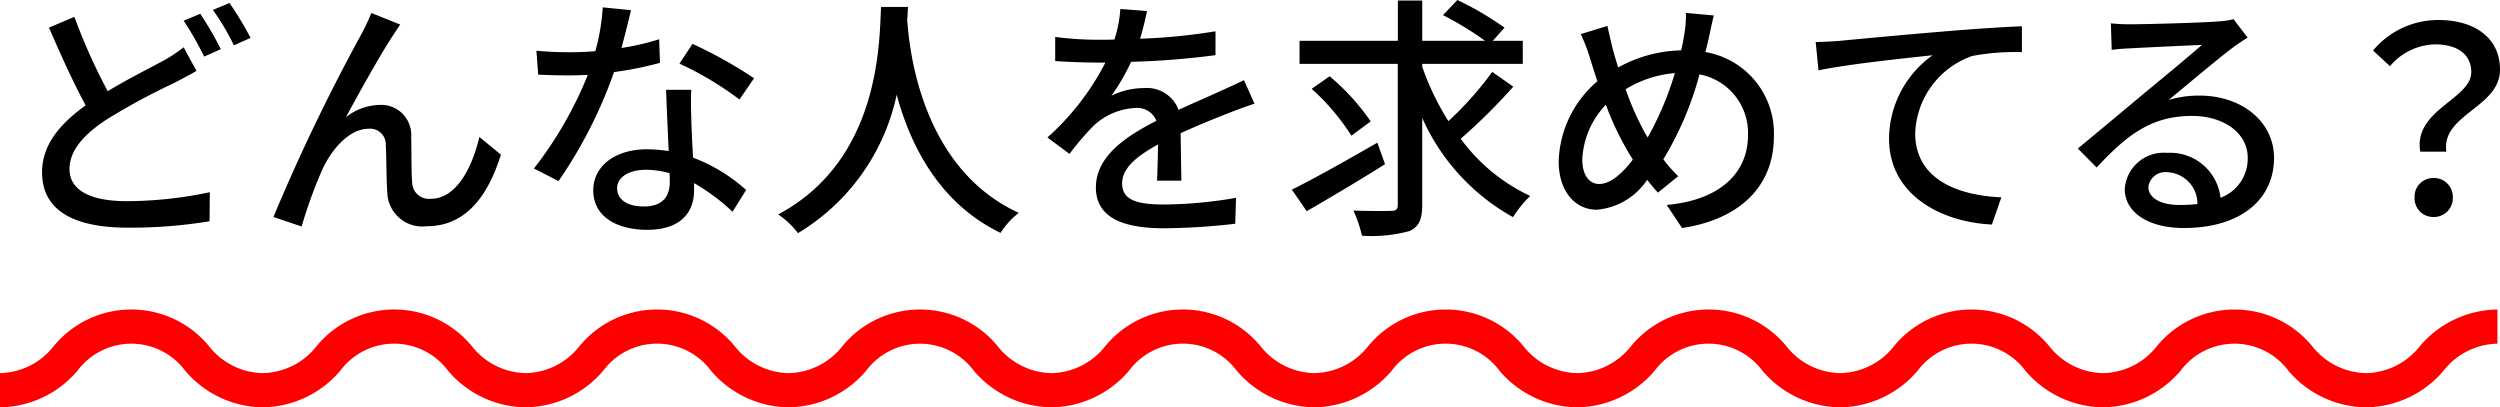
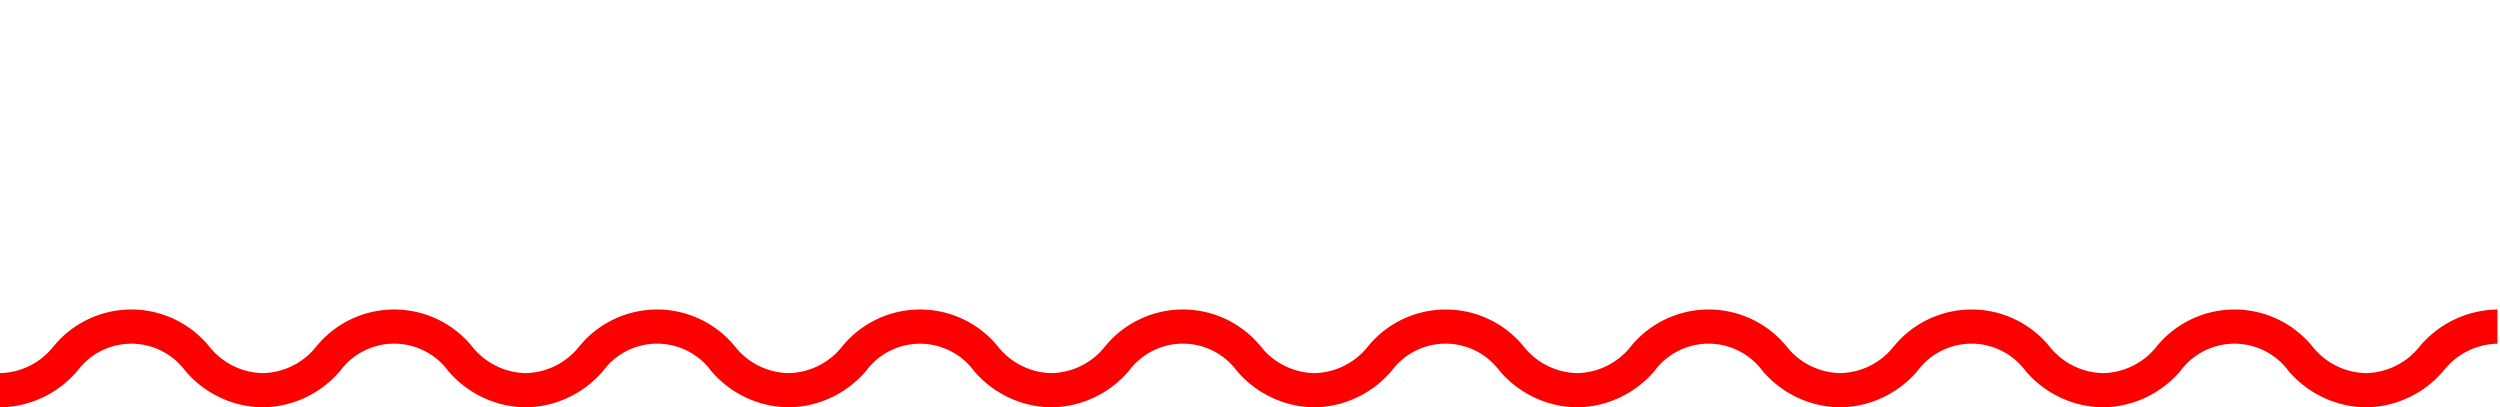
<svg xmlns="http://www.w3.org/2000/svg" width="146.205" height="23.82" viewBox="0 0 146.205 23.82">
  <g id="グループ_433" data-name="グループ 433" transform="translate(-73 -332.162)">
-     <path id="パス_1132" data-name="パス 1132" d="M-145.65-11.6l-1.485.63c.69,1.6,1.455,3.285,2.145,4.545-1.53,1.1-2.55,2.325-2.55,3.915,0,2.4,2.13,3.24,5.025,3.24a28.557,28.557,0,0,0,4.77-.375l.015-1.7a23.611,23.611,0,0,1-4.845.525c-2.235,0-3.36-.69-3.36-1.875,0-1.095.84-2.025,2.16-2.895A38.75,38.75,0,0,1-139.8-7.74c.48-.255.9-.465,1.29-.7l-.75-1.38a8.536,8.536,0,0,1-1.215.8c-.765.42-1.995,1.02-3.225,1.77A34.231,34.231,0,0,1-145.65-11.6Zm7.365-.18-.975.405a18.407,18.407,0,0,1,1.2,2.1l.975-.435A20.557,20.557,0,0,0-138.285-11.775Zm1.71-.63-.975.405a14.21,14.21,0,0,1,1.23,2.07l.975-.435A19.914,19.914,0,0,0-136.575-12.405Zm9.975,1.26-1.68-.675a13.9,13.9,0,0,1-.63,1.32A112.85,112.85,0,0,0-134.01.105l1.65.555a27.523,27.523,0,0,1,1.23-3.375c.57-1.2,1.575-2.34,2.7-2.34a.91.91,0,0,1,.99.945c.045.735.03,1.92.09,2.775a2.048,2.048,0,0,0,2.31,1.98c2.235,0,3.555-1.695,4.335-4.185l-1.26-1.035c-.4,1.725-1.32,3.615-2.835,3.615a.979.979,0,0,1-1.095-.96c-.06-.69-.03-1.86-.06-2.64a1.752,1.752,0,0,0-1.815-1.89,3.3,3.3,0,0,0-2,.72c.75-1.395,2-3.63,2.685-4.68C-126.9-10.68-126.735-10.95-126.6-11.145Zm13.5-.84-1.65-.165a12.242,12.242,0,0,1-.435,2.565c-.525.045-1.05.06-1.545.06-.6,0-1.32-.03-1.9-.09l.105,1.4c.6.03,1.23.045,1.8.045.36,0,.72-.015,1.1-.03a22.526,22.526,0,0,1-3.15,5.475l1.44.735A26.837,26.837,0,0,0-114.09-8.37a20.135,20.135,0,0,0,2.685-.54l-.045-1.38a14.342,14.342,0,0,1-2.205.51C-113.43-10.62-113.22-11.46-113.1-11.985Zm-.81,10.4c0-.615.675-1.065,1.665-1.065a5.223,5.223,0,0,1,1.4.195c.015.195.015.375.015.51,0,.81-.375,1.44-1.515,1.44C-113.37-.51-113.91-.945-113.91-1.59Zm4.335-5.745h-1.47c.03.99.1,2.4.15,3.585a8.6,8.6,0,0,0-1.275-.105c-1.86,0-3.135.99-3.135,2.4,0,1.56,1.41,2.31,3.15,2.31,1.98,0,2.745-1.035,2.745-2.31v-.42A11.707,11.707,0,0,1-107.16-.2l.795-1.275a9.775,9.775,0,0,0-3.105-1.89c-.045-.855-.09-1.725-.1-2.22C-109.59-6.18-109.6-6.705-109.575-7.335Zm2.82.57.855-1.245a26.553,26.553,0,0,0-3.6-2.01l-.765,1.155A19.074,19.074,0,0,1-106.755-6.765Zm8.28-5.415c-.105,1.98-.015,8.94-6.015,12.135a4.774,4.774,0,0,1,1.155,1.095,12.451,12.451,0,0,0,5.775-8.1c.78,2.895,2.445,6.33,6.075,8.085A4.519,4.519,0,0,1-90.42-.135c-5.61-2.58-6.39-9.315-6.525-11.31.03-.27.03-.525.045-.735Zm15.555.24-1.56-.12a7.47,7.47,0,0,1-.345,1.785c-.3.015-.6.015-.885.015a19.388,19.388,0,0,1-2.58-.165v1.41c.84.06,1.875.09,2.5.09h.435a15.071,15.071,0,0,1-3.39,4.38l1.29.96A16.314,16.314,0,0,1-86.085-5.19,3.823,3.823,0,0,1-83.6-6.27a1.207,1.207,0,0,1,1.23.75c-1.74.885-3.54,2.055-3.54,3.9S-84.165.765-81.93.765A38.2,38.2,0,0,0-77.76.5l.045-1.515a25.543,25.543,0,0,1-4.17.39c-1.515,0-2.49-.21-2.49-1.23,0-.885.81-1.575,2.1-2.28-.015.735-.03,1.59-.06,2.115h1.425c-.015-.72-.03-1.92-.045-2.775,1.05-.48,2.025-.87,2.79-1.17.45-.18,1.1-.42,1.53-.555l-.615-1.38c-.48.24-.915.435-1.425.66-.7.33-1.47.645-2.4,1.08a1.975,1.975,0,0,0-2.01-1.275A4.405,4.405,0,0,0-85-6.99,12.037,12.037,0,0,0-83.85-8.97a46.346,46.346,0,0,0,4.935-.39v-1.395a34.582,34.582,0,0,1-4.41.435C-83.13-10.965-83.01-11.52-82.92-11.94Zm13.47,7.7c-1.8,1.035-3.72,2.115-5,2.745l.87,1.26C-72.27-.99-70.545-2.01-69-2.985Zm-.39-1.245a13.194,13.194,0,0,0-2.4-2.64l-1.05.735A13.318,13.318,0,0,1-70.965-4.65Zm7.11-2.895a19.748,19.748,0,0,1-2.565,2.88,15.522,15.522,0,0,1-1.53-3.18V-8.85h5.88V-10.2H-62.7l.69-.765a18.114,18.114,0,0,0-2.76-1.62l-.84.885a19.1,19.1,0,0,1,2.46,1.5h-3.675v-2.355H-68.25V-10.2H-74v1.35h5.745V-.615c0,.27-.1.36-.375.36-.3.015-1.26.015-2.22-.015a7.378,7.378,0,0,1,.5,1.47A8.411,8.411,0,0,0-67.575.93c.54-.24.75-.66.75-1.545v-5.07a12.407,12.407,0,0,0,5.31,5.8A6.3,6.3,0,0,1-60.51-1.125,10.612,10.612,0,0,1-64.575-4.47,34.506,34.506,0,0,0-61.5-7.515Zm12.96-3.3-1.635-.15a6.182,6.182,0,0,1-.1,1.275c-.045.3-.1.6-.18.915A7.921,7.921,0,0,0-55.365-8.64c-.12-.375-.225-.735-.315-1.065-.1-.435-.225-.93-.315-1.365l-1.56.48A9.4,9.4,0,0,1-57-9.135c.135.42.27.87.42,1.3a6.4,6.4,0,0,0-2.265,4.68c0,1.845,1.035,2.835,2.22,2.835A3.936,3.936,0,0,0-53.67-2.07c.195.255.4.5.63.75l1.185-.96a8.047,8.047,0,0,1-.87-.99A18.955,18.955,0,0,0-50.61-8.235a3.48,3.48,0,0,1,2.835,3.57c0,2.115-1.545,3.78-4.755,4.065l.9,1.35c3.165-.465,5.37-2.28,5.37-5.355A4.813,4.813,0,0,0-50.265-9.54c.075-.27.135-.54.195-.81C-49.995-10.68-49.875-11.3-49.77-11.685Zm-7.695,8.43a4.936,4.936,0,0,1,1.38-3.21,16.924,16.924,0,0,0,1.41,2.94,2.609,2.609,0,0,1,.165.27c-.615.81-1.305,1.425-1.965,1.425C-57.09-1.83-57.465-2.385-57.465-3.255Zm3.69-1.515A16.97,16.97,0,0,1-54.93-7.365a6.484,6.484,0,0,1,2.88-.945,18.454,18.454,0,0,1-1.59,3.765Zm9.96-5.355.165,1.65c1.665-.36,5.16-.72,6.675-.885a6.04,6.04,0,0,0-2.55,4.875c0,3.315,3.075,4.89,6.015,5.025l.555-1.59c-2.49-.105-5.04-1.02-5.04-3.75a4.973,4.973,0,0,1,3.33-4.515,13.38,13.38,0,0,1,2.91-.225v-1.515c-1.035.045-2.535.135-4.14.27-2.76.225-5.43.48-6.525.585C-42.705-10.17-43.23-10.14-43.815-10.125Zm19.455,8.46a1,1,0,0,1,1.1-.855,1.843,1.843,0,0,1,1.77,1.86A7.993,7.993,0,0,1-22.56-.6C-23.625-.6-24.36-1-24.36-1.665Zm-2.19-9.555.045,1.545c.345-.045.735-.075,1.11-.09.78-.045,3.375-.165,4.17-.2-.75.66-2.49,2.1-3.33,2.79-.885.735-2.76,2.31-3.93,3.27l1.1,1.11c1.77-1.89,3.18-3.015,5.58-3.015,1.875,0,3.255,1.02,3.255,2.43a2.437,2.437,0,0,1-1.59,2.355,2.96,2.96,0,0,0-3.12-2.625A2.28,2.28,0,0,0-25.74-1.53c0,1.365,1.38,2.28,3.45,2.28,3.375,0,5.28-1.71,5.28-4.1,0-2.1-1.86-3.645-4.365-3.645a6.214,6.214,0,0,0-1.8.255c1.065-.87,2.91-2.43,3.675-3,.315-.24.63-.45.945-.645l-.825-1.08a4.472,4.472,0,0,1-.96.135c-.81.075-4.23.165-5.01.165A10.9,10.9,0,0,1-26.55-11.22Zm18.09,7.5h1.53c-.315-2.19,3.135-2.565,3.135-4.8,0-1.845-1.47-2.9-3.6-2.9A4.955,4.955,0,0,0-11.22-9.63l.99.915A3.552,3.552,0,0,1-7.59-9.99c1.38,0,2.115.645,2.115,1.62C-5.475-6.78-8.865-6.165-8.46-3.72ZM-7.68.105a1.1,1.1,0,0,0,1.125-1.14A1.1,1.1,0,0,0-7.68-2.175a1.088,1.088,0,0,0-1.11,1.14A1.088,1.088,0,0,0-7.68.105Z" transform="translate(223 344.747)" />
    <g id="グループ_343" data-name="グループ 343" transform="translate(73 351.262)">
      <g id="グループ_140" data-name="グループ 140" transform="translate(0 0)">
        <path id="パス_455" data-name="パス 455" d="M410.8,5.221a6.045,6.045,0,0,1-4.54-2.142,3.93,3.93,0,0,0-6.3,0,6.045,6.045,0,0,1-4.54,2.142,6.044,6.044,0,0,1-4.539-2.142,3.928,3.928,0,0,0-6.3,0,6.042,6.042,0,0,1-4.539,2.142,6.044,6.044,0,0,1-4.54-2.142,3.928,3.928,0,0,0-6.3,0,6.043,6.043,0,0,1-4.539,2.142,6.043,6.043,0,0,1-4.539-2.142,3.927,3.927,0,0,0-6.3,0A6.042,6.042,0,0,1,349.3,5.221a6.044,6.044,0,0,1-4.54-2.142,3.927,3.927,0,0,0-6.3,0,6.042,6.042,0,0,1-4.539,2.142,6.041,6.041,0,0,1-4.538-2.142,3.926,3.926,0,0,0-6.294,0,6.041,6.041,0,0,1-4.538,2.142,6.042,6.042,0,0,1-4.539-2.142,3.927,3.927,0,0,0-6.3,0,6.043,6.043,0,0,1-4.539,2.142,6.043,6.043,0,0,1-4.539-2.142,3.927,3.927,0,0,0-6.3,0A6.042,6.042,0,0,1,287.8,5.221a6.042,6.042,0,0,1-4.539-2.142,3.926,3.926,0,0,0-6.295,0,6.042,6.042,0,0,1-4.539,2.142v-2a4.094,4.094,0,0,0,3.148-1.579,5.879,5.879,0,0,1,9.077,0A4.1,4.1,0,0,0,287.8,3.221a4.1,4.1,0,0,0,3.148-1.579,5.88,5.88,0,0,1,9.078,0,4.1,4.1,0,0,0,3.148,1.579,4.1,4.1,0,0,0,3.148-1.579,5.88,5.88,0,0,1,9.077,0,4.1,4.1,0,0,0,3.148,1.579A4.094,4.094,0,0,0,321.7,1.642a5.879,5.879,0,0,1,9.077,0,4.094,4.094,0,0,0,3.147,1.579,4.1,4.1,0,0,0,3.148-1.579,5.88,5.88,0,0,1,9.078,0A4.1,4.1,0,0,0,349.3,3.221a4.1,4.1,0,0,0,3.148-1.579,5.88,5.88,0,0,1,9.077,0,4.1,4.1,0,0,0,3.148,1.579,4.1,4.1,0,0,0,3.148-1.579,5.881,5.881,0,0,1,9.079,0,4.1,4.1,0,0,0,3.149,1.579,4.094,4.094,0,0,0,3.148-1.579,5.881,5.881,0,0,1,9.078,0,4.1,4.1,0,0,0,3.149,1.579,4.1,4.1,0,0,0,3.149-1.579,5.883,5.883,0,0,1,9.08,0,4.1,4.1,0,0,0,3.15,1.579,4.1,4.1,0,0,0,3.15-1.579A6.046,6.046,0,0,1,418.488-.5v2a4.1,4.1,0,0,0-3.15,1.579A6.046,6.046,0,0,1,410.8,5.221Z" transform="translate(-272.433 -0.5)" fill="red" />
      </g>
    </g>
  </g>
</svg>